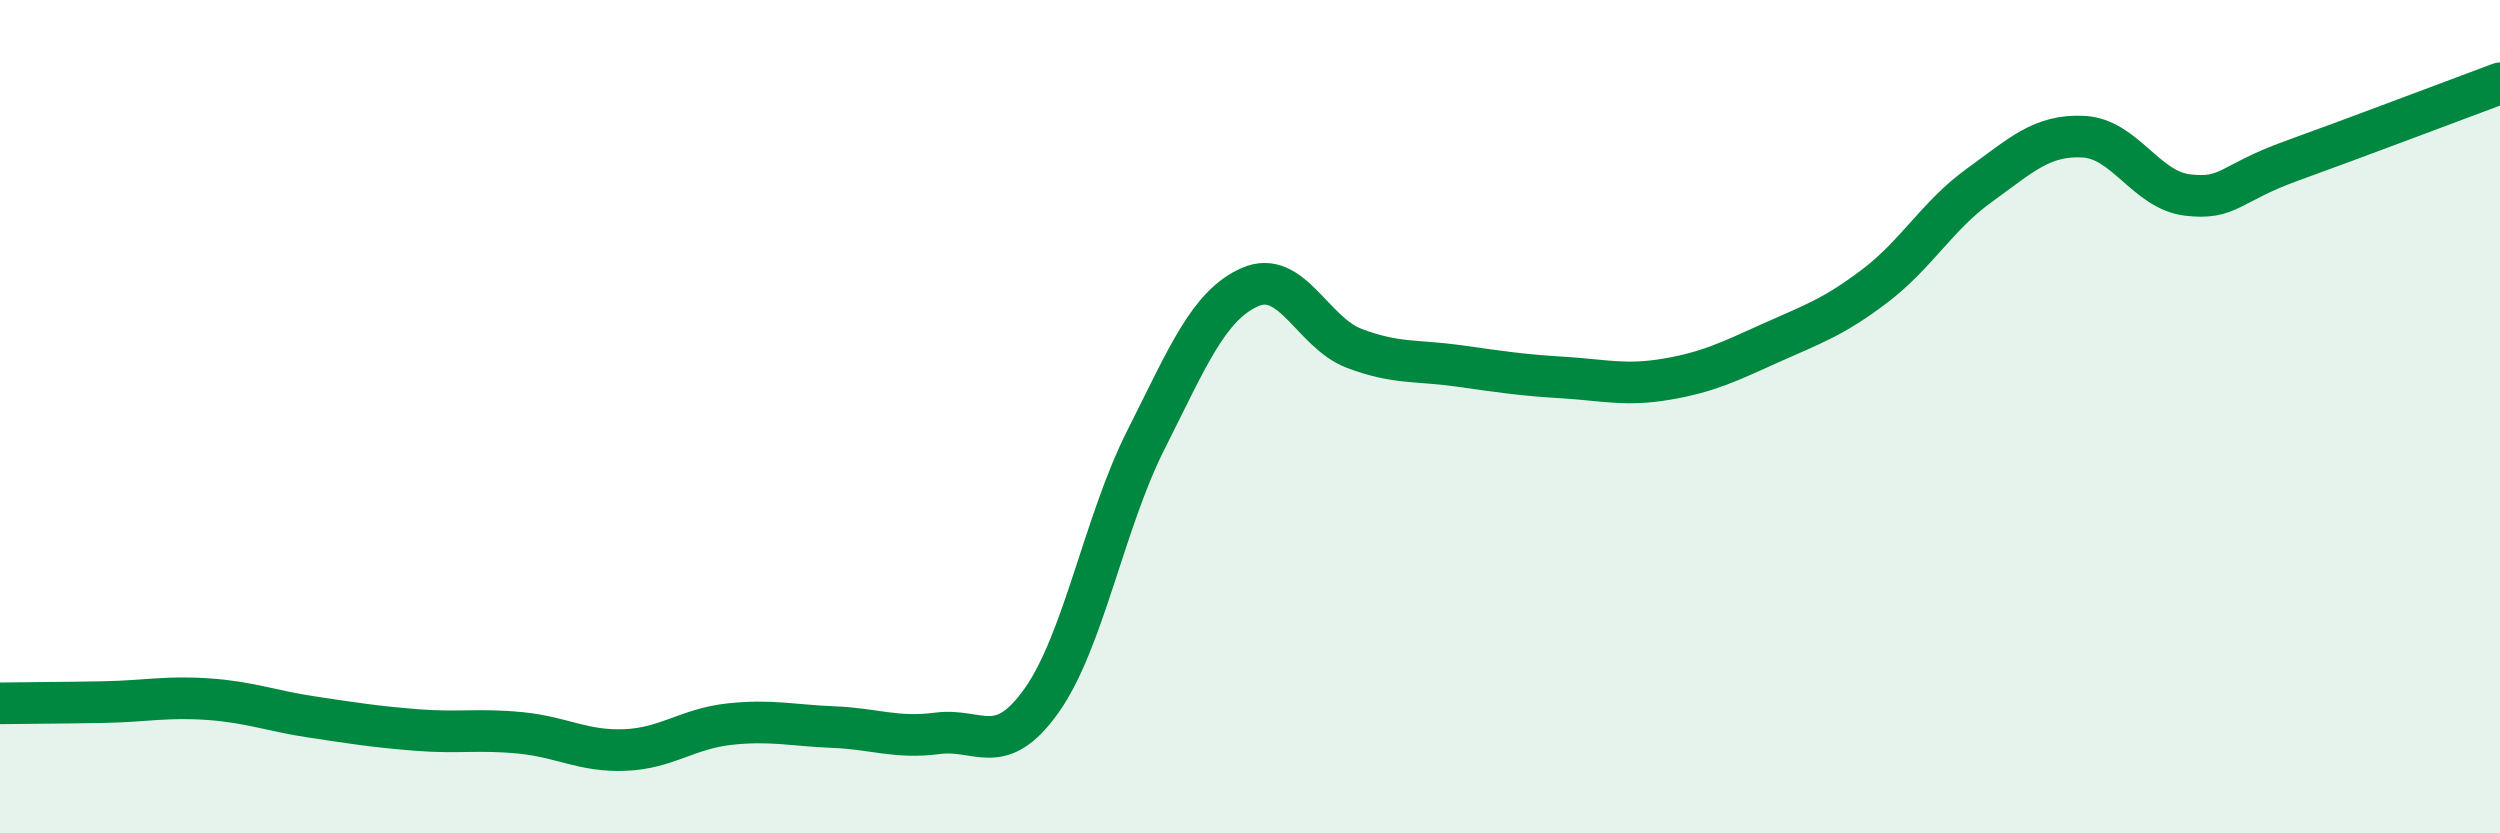
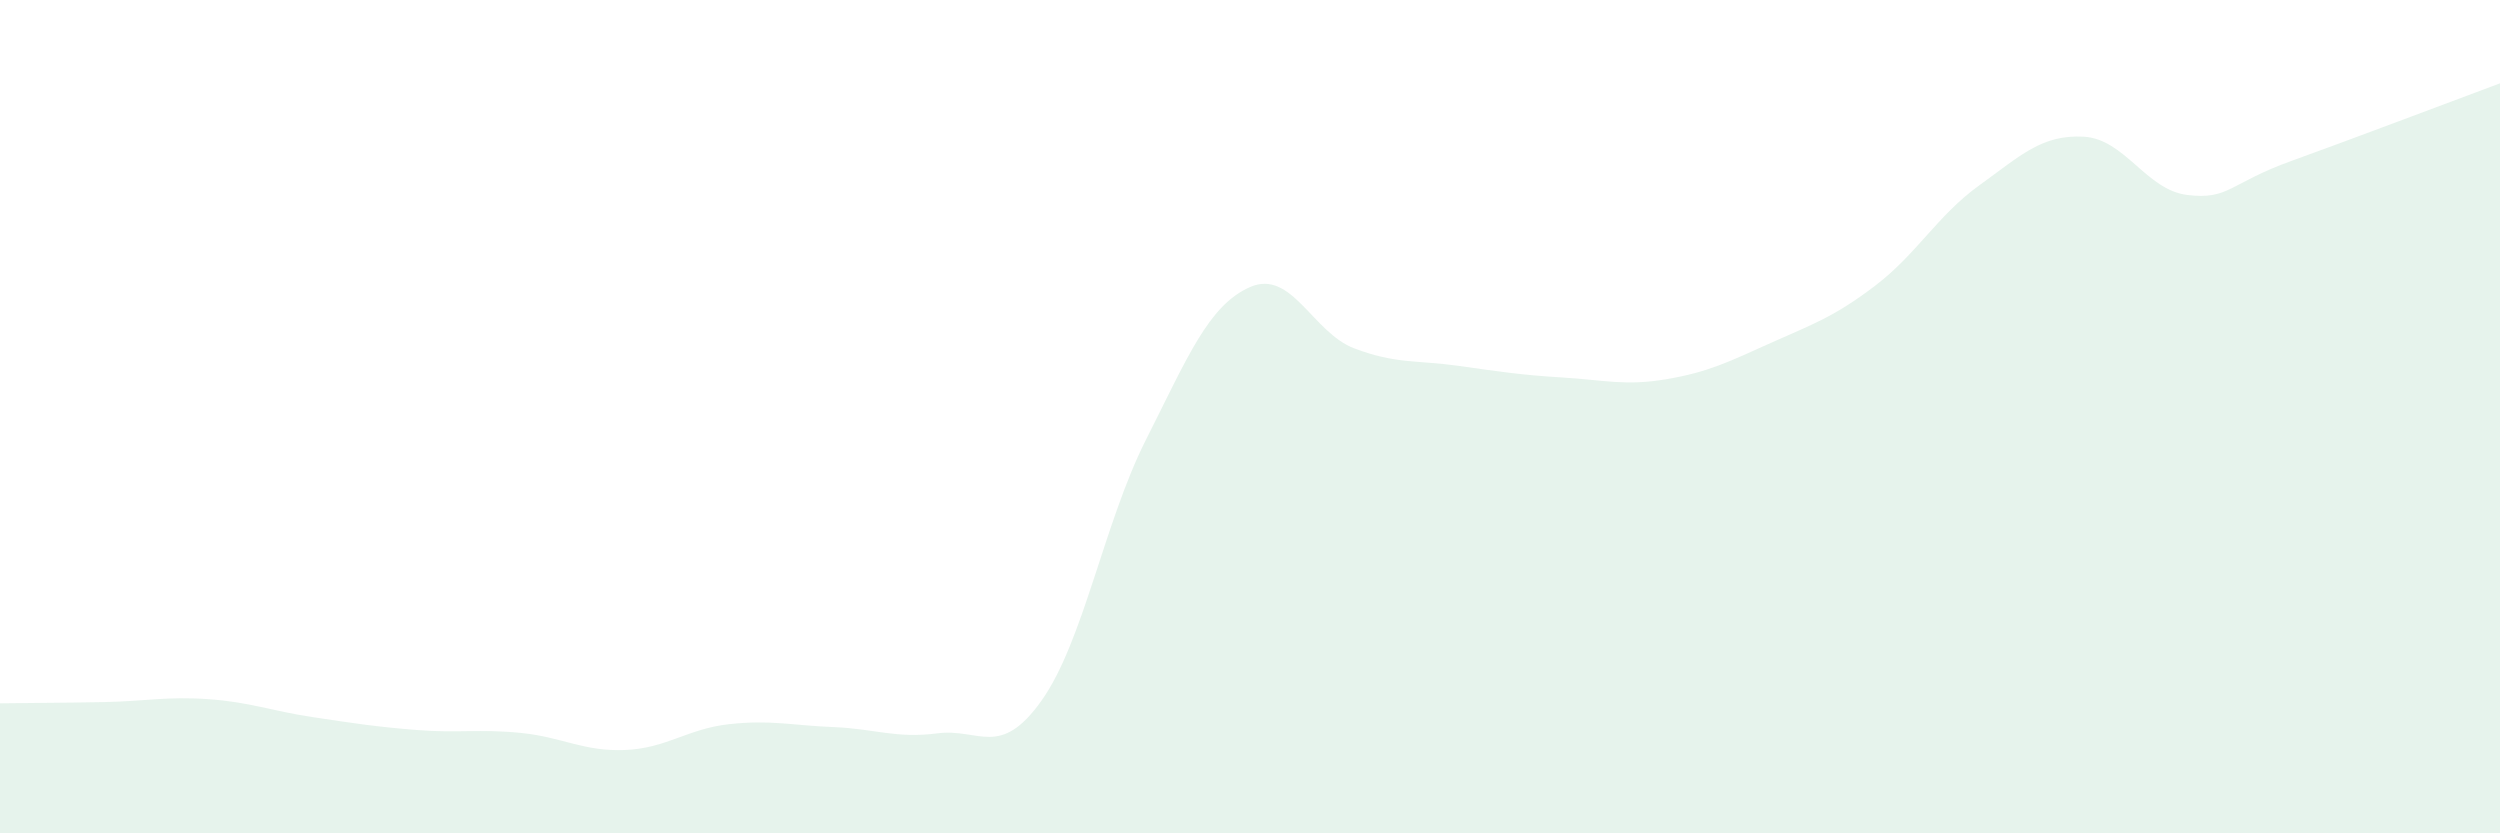
<svg xmlns="http://www.w3.org/2000/svg" width="60" height="20" viewBox="0 0 60 20">
  <path d="M 0,16.88 C 0.5,16.87 1.5,16.87 2.5,16.85 C 3.5,16.83 4,16.71 5,16.78 C 6,16.85 6.5,17.06 7.5,17.21 C 8.5,17.36 9,17.44 10,17.52 C 11,17.6 11.5,17.49 12.5,17.59 C 13.5,17.69 14,18.04 15,18 C 16,17.96 16.5,17.49 17.5,17.38 C 18.5,17.27 19,17.41 20,17.45 C 21,17.49 21.5,17.73 22.5,17.6 C 23.5,17.47 24,18.22 25,16.81 C 26,15.4 26.5,12.54 27.5,10.56 C 28.5,8.58 29,7.33 30,6.89 C 31,6.45 31.5,7.98 32.5,8.36 C 33.5,8.74 34,8.64 35,8.78 C 36,8.92 36.5,9 37.5,9.06 C 38.5,9.12 39,9.27 40,9.1 C 41,8.93 41.5,8.68 42.5,8.23 C 43.5,7.78 44,7.62 45,6.86 C 46,6.1 46.5,5.17 47.5,4.45 C 48.5,3.73 49,3.23 50,3.28 C 51,3.33 51.5,4.56 52.5,4.68 C 53.5,4.8 53.5,4.4 55,3.86 C 56.5,3.32 59,2.37 60,2L60 20L0 20Z" fill="#008740" opacity="0.1" stroke-linecap="round" stroke-linejoin="round" />
-   <path d="M 0,16.88 C 0.5,16.87 1.5,16.87 2.5,16.85 C 3.5,16.83 4,16.71 5,16.78 C 6,16.85 6.5,17.06 7.5,17.21 C 8.5,17.36 9,17.44 10,17.52 C 11,17.6 11.5,17.49 12.5,17.59 C 13.5,17.69 14,18.04 15,18 C 16,17.96 16.5,17.49 17.5,17.38 C 18.5,17.27 19,17.41 20,17.45 C 21,17.49 21.5,17.73 22.5,17.6 C 23.5,17.47 24,18.22 25,16.81 C 26,15.4 26.5,12.54 27.5,10.56 C 28.5,8.58 29,7.33 30,6.89 C 31,6.45 31.5,7.98 32.5,8.36 C 33.5,8.74 34,8.64 35,8.78 C 36,8.92 36.5,9 37.5,9.06 C 38.5,9.12 39,9.27 40,9.1 C 41,8.93 41.5,8.68 42.5,8.23 C 43.5,7.78 44,7.62 45,6.86 C 46,6.1 46.5,5.17 47.5,4.45 C 48.5,3.73 49,3.23 50,3.28 C 51,3.33 51.5,4.56 52.5,4.68 C 53.5,4.8 53.5,4.4 55,3.86 C 56.5,3.32 59,2.37 60,2" stroke="#008740" stroke-width="1" fill="none" stroke-linecap="round" stroke-linejoin="round" />
</svg>